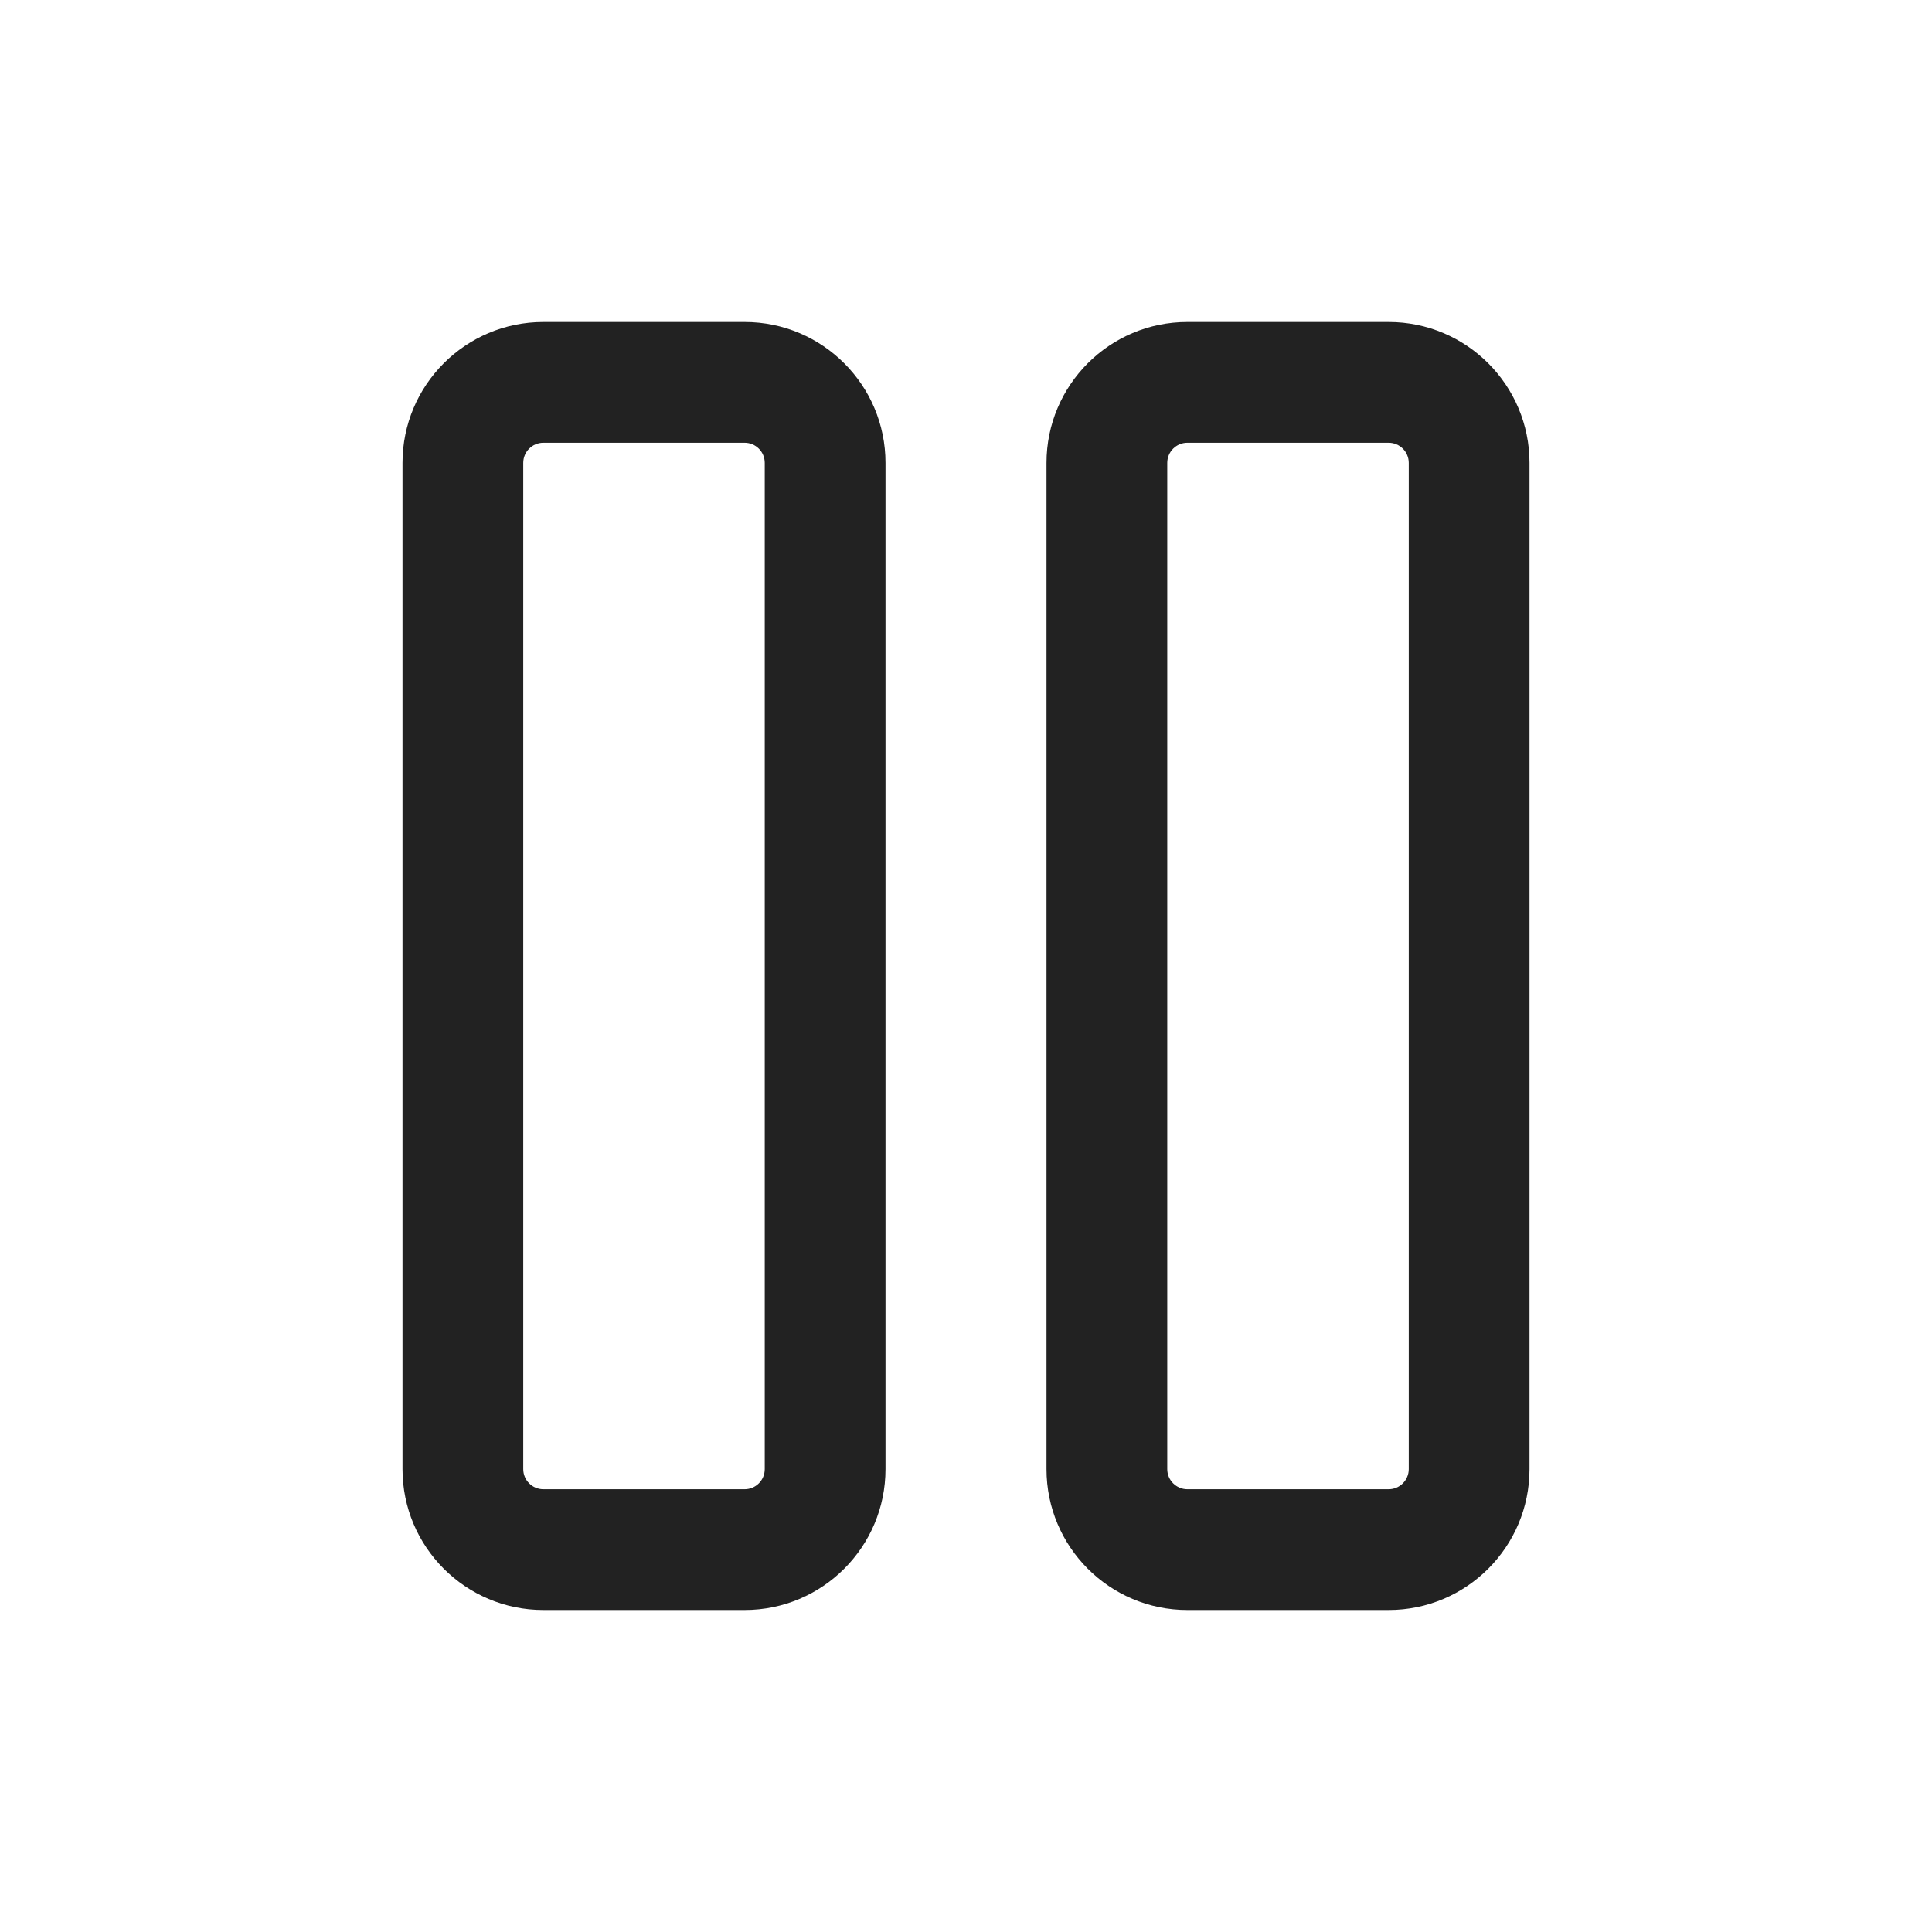
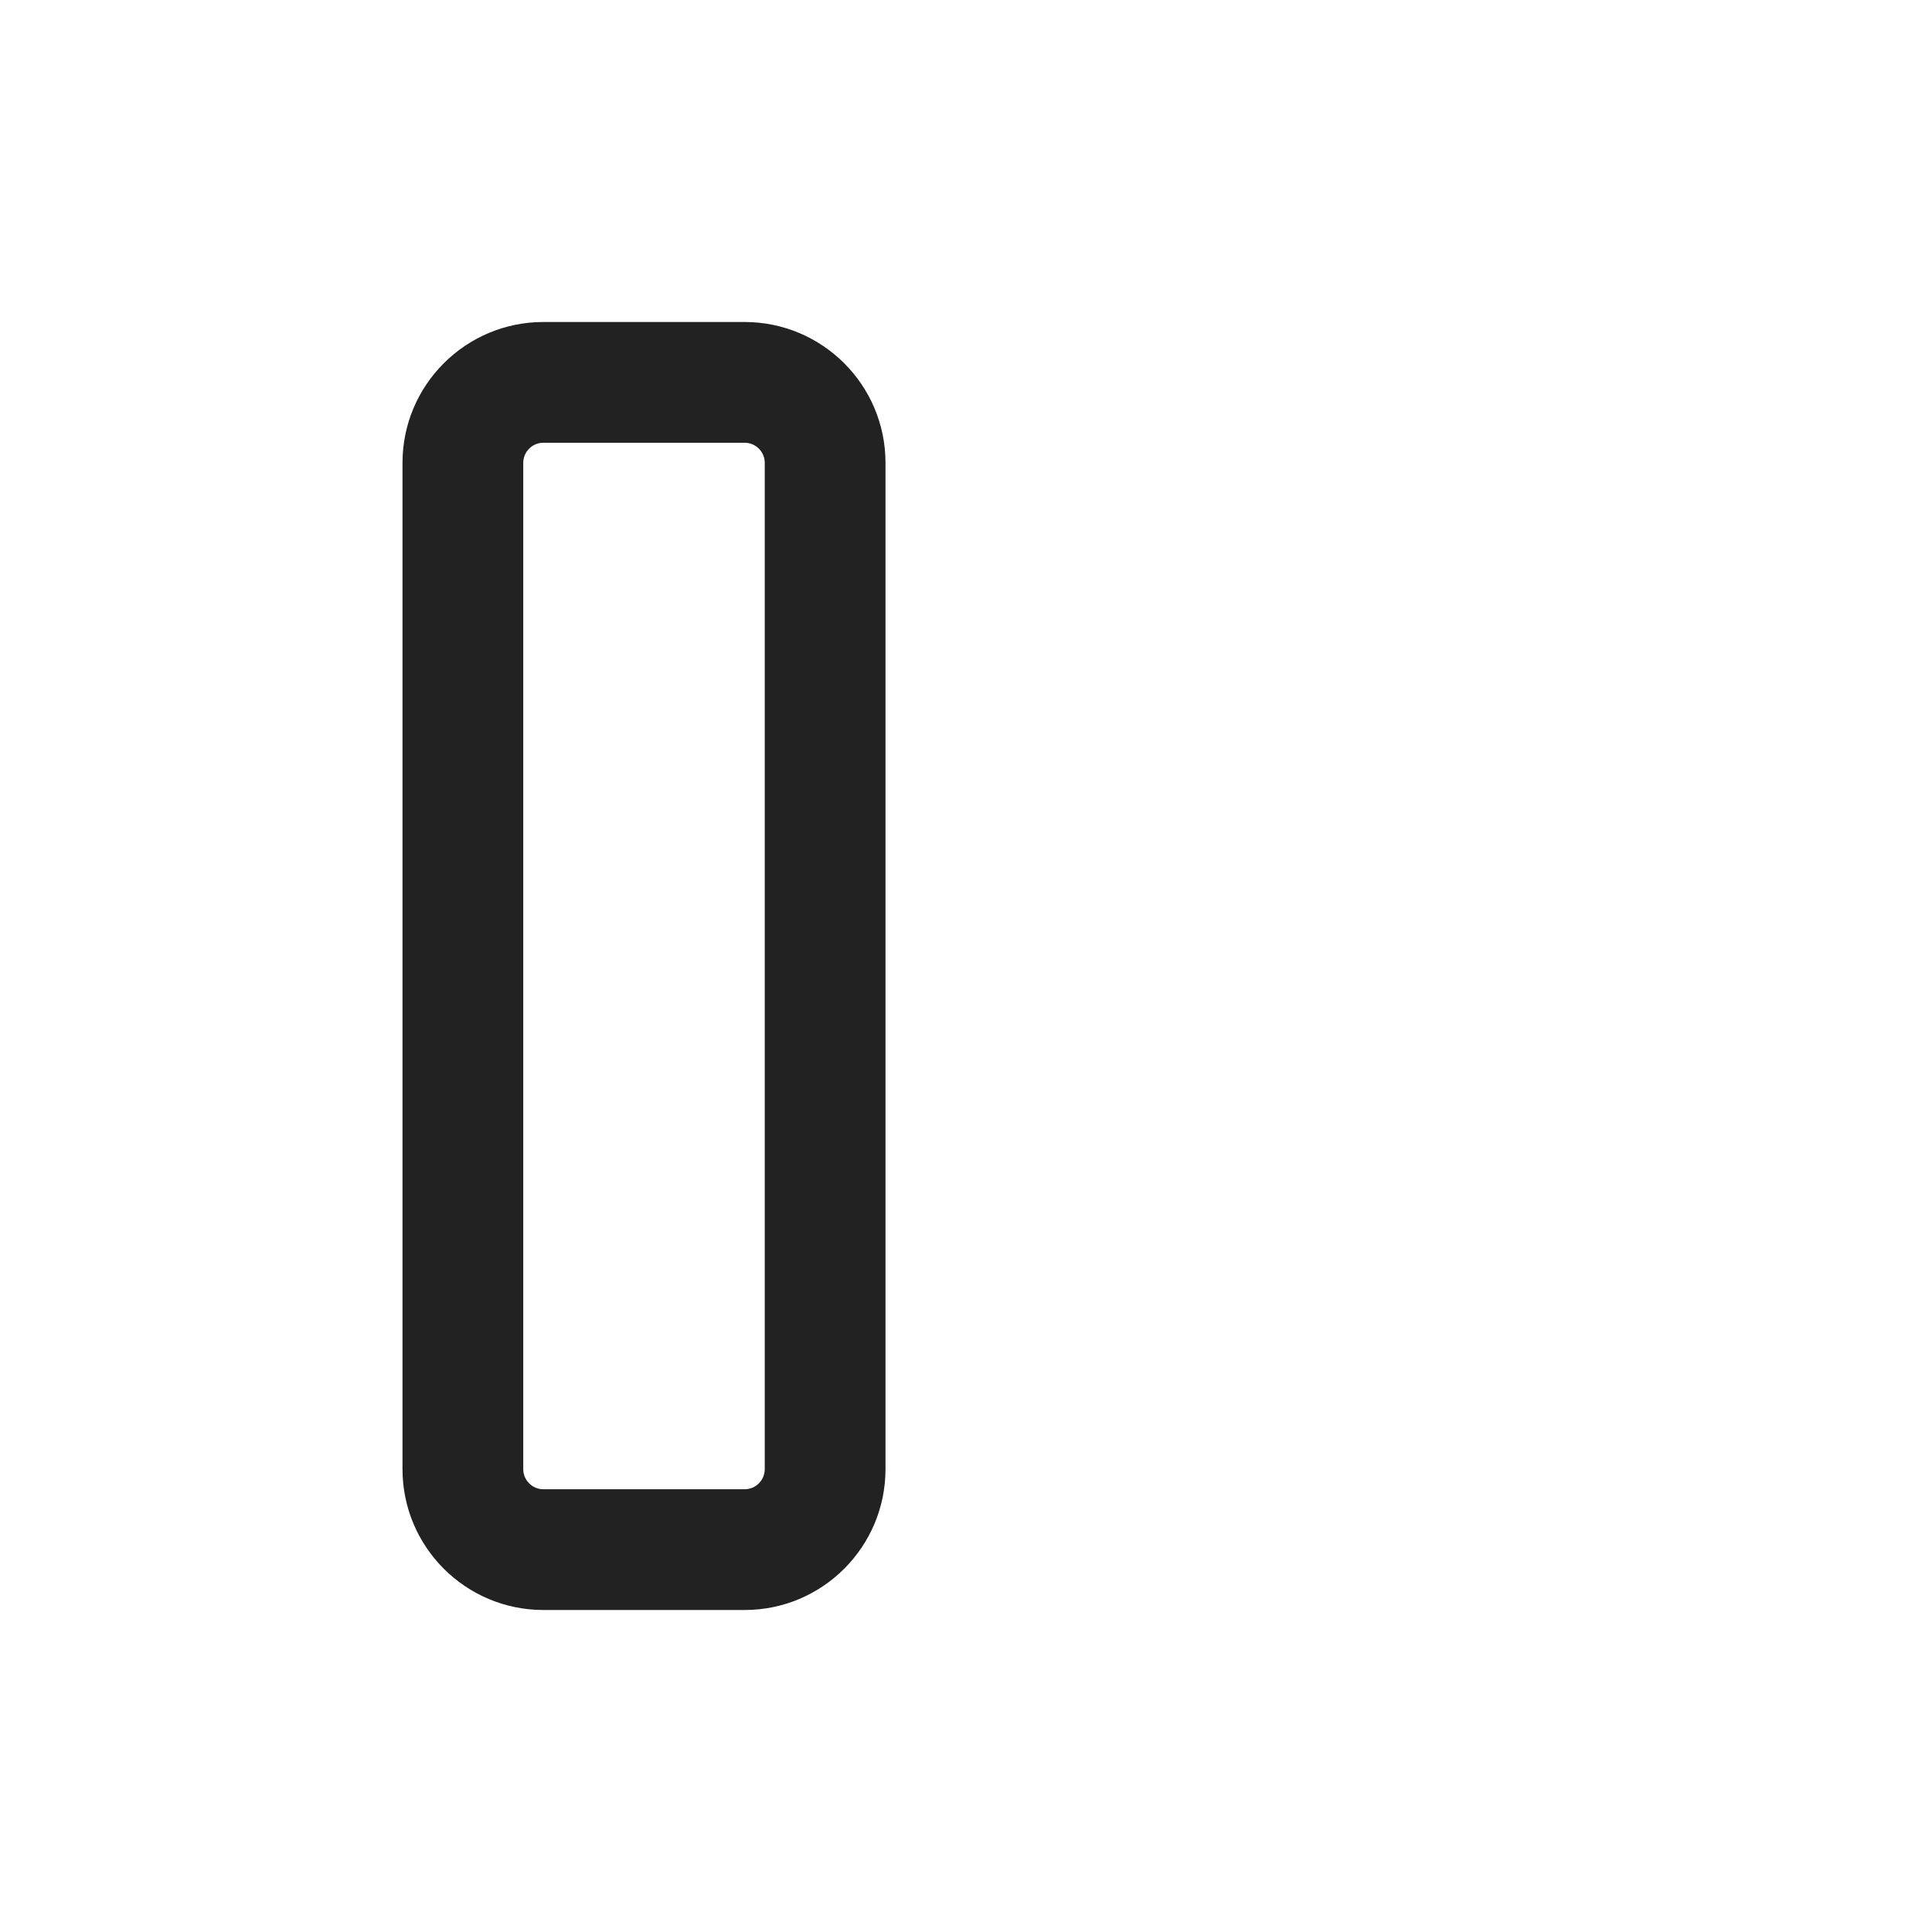
<svg xmlns="http://www.w3.org/2000/svg" width="24" height="24" viewBox="0 0 24 24" fill="none">
  <path fill-rule="evenodd" clip-rule="evenodd" d="M6.75 4C5.784 4 5 4.784 5 5.75V18.25C5 19.216 5.784 20 6.75 20H9.25C10.216 20 11 19.216 11 18.25V5.75C11 4.784 10.216 4 9.25 4H6.75ZM6.5 5.75C6.5 5.612 6.612 5.5 6.75 5.5H9.25C9.388 5.5 9.5 5.612 9.5 5.75V18.25C9.5 18.388 9.388 18.5 9.25 18.5H6.75C6.612 18.5 6.5 18.388 6.5 18.25V5.75Z" fill="#222222" />
-   <path fill-rule="evenodd" clip-rule="evenodd" d="M14.75 4C13.784 4 13 4.784 13 5.75V18.25C13 19.216 13.784 20 14.75 20H17.25C18.216 20 19 19.216 19 18.25V5.75C19 4.784 18.216 4 17.25 4H14.75ZM14.5 5.75C14.5 5.612 14.612 5.5 14.75 5.5H17.25C17.388 5.5 17.5 5.612 17.5 5.75V18.25C17.5 18.388 17.388 18.5 17.25 18.5H14.75C14.612 18.5 14.5 18.388 14.5 18.25V5.75Z" fill="#222222" />
</svg>